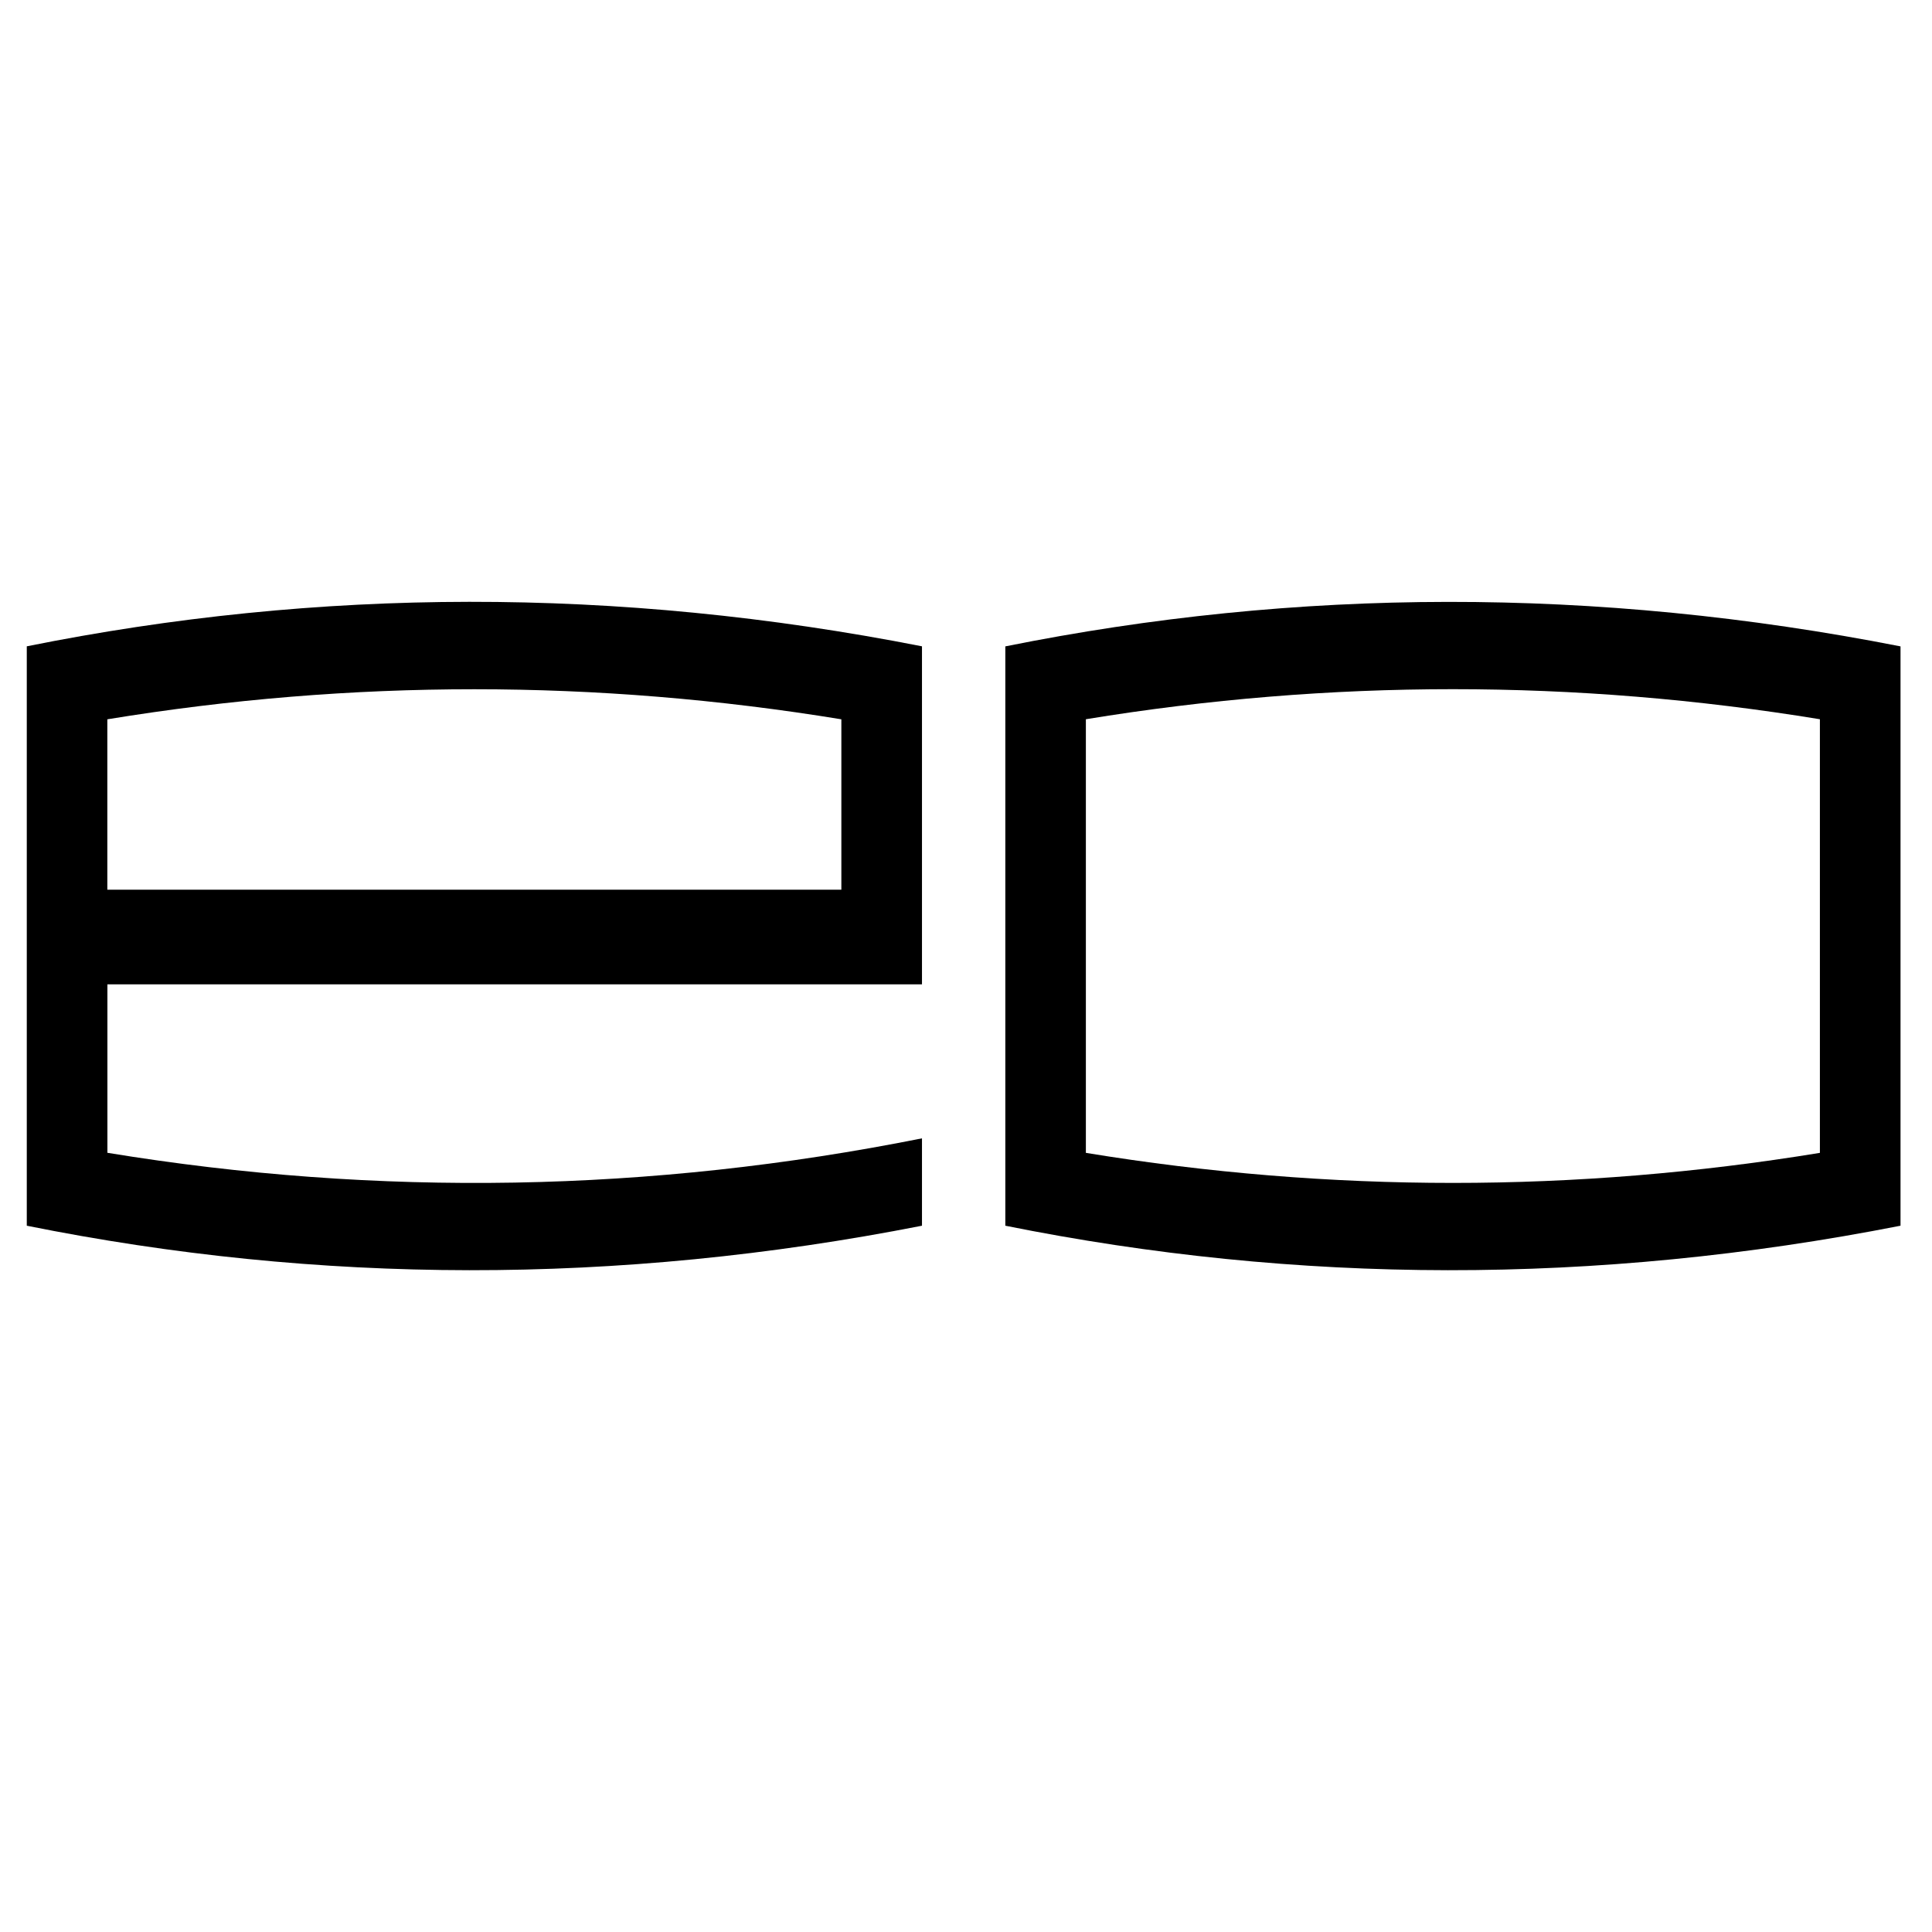
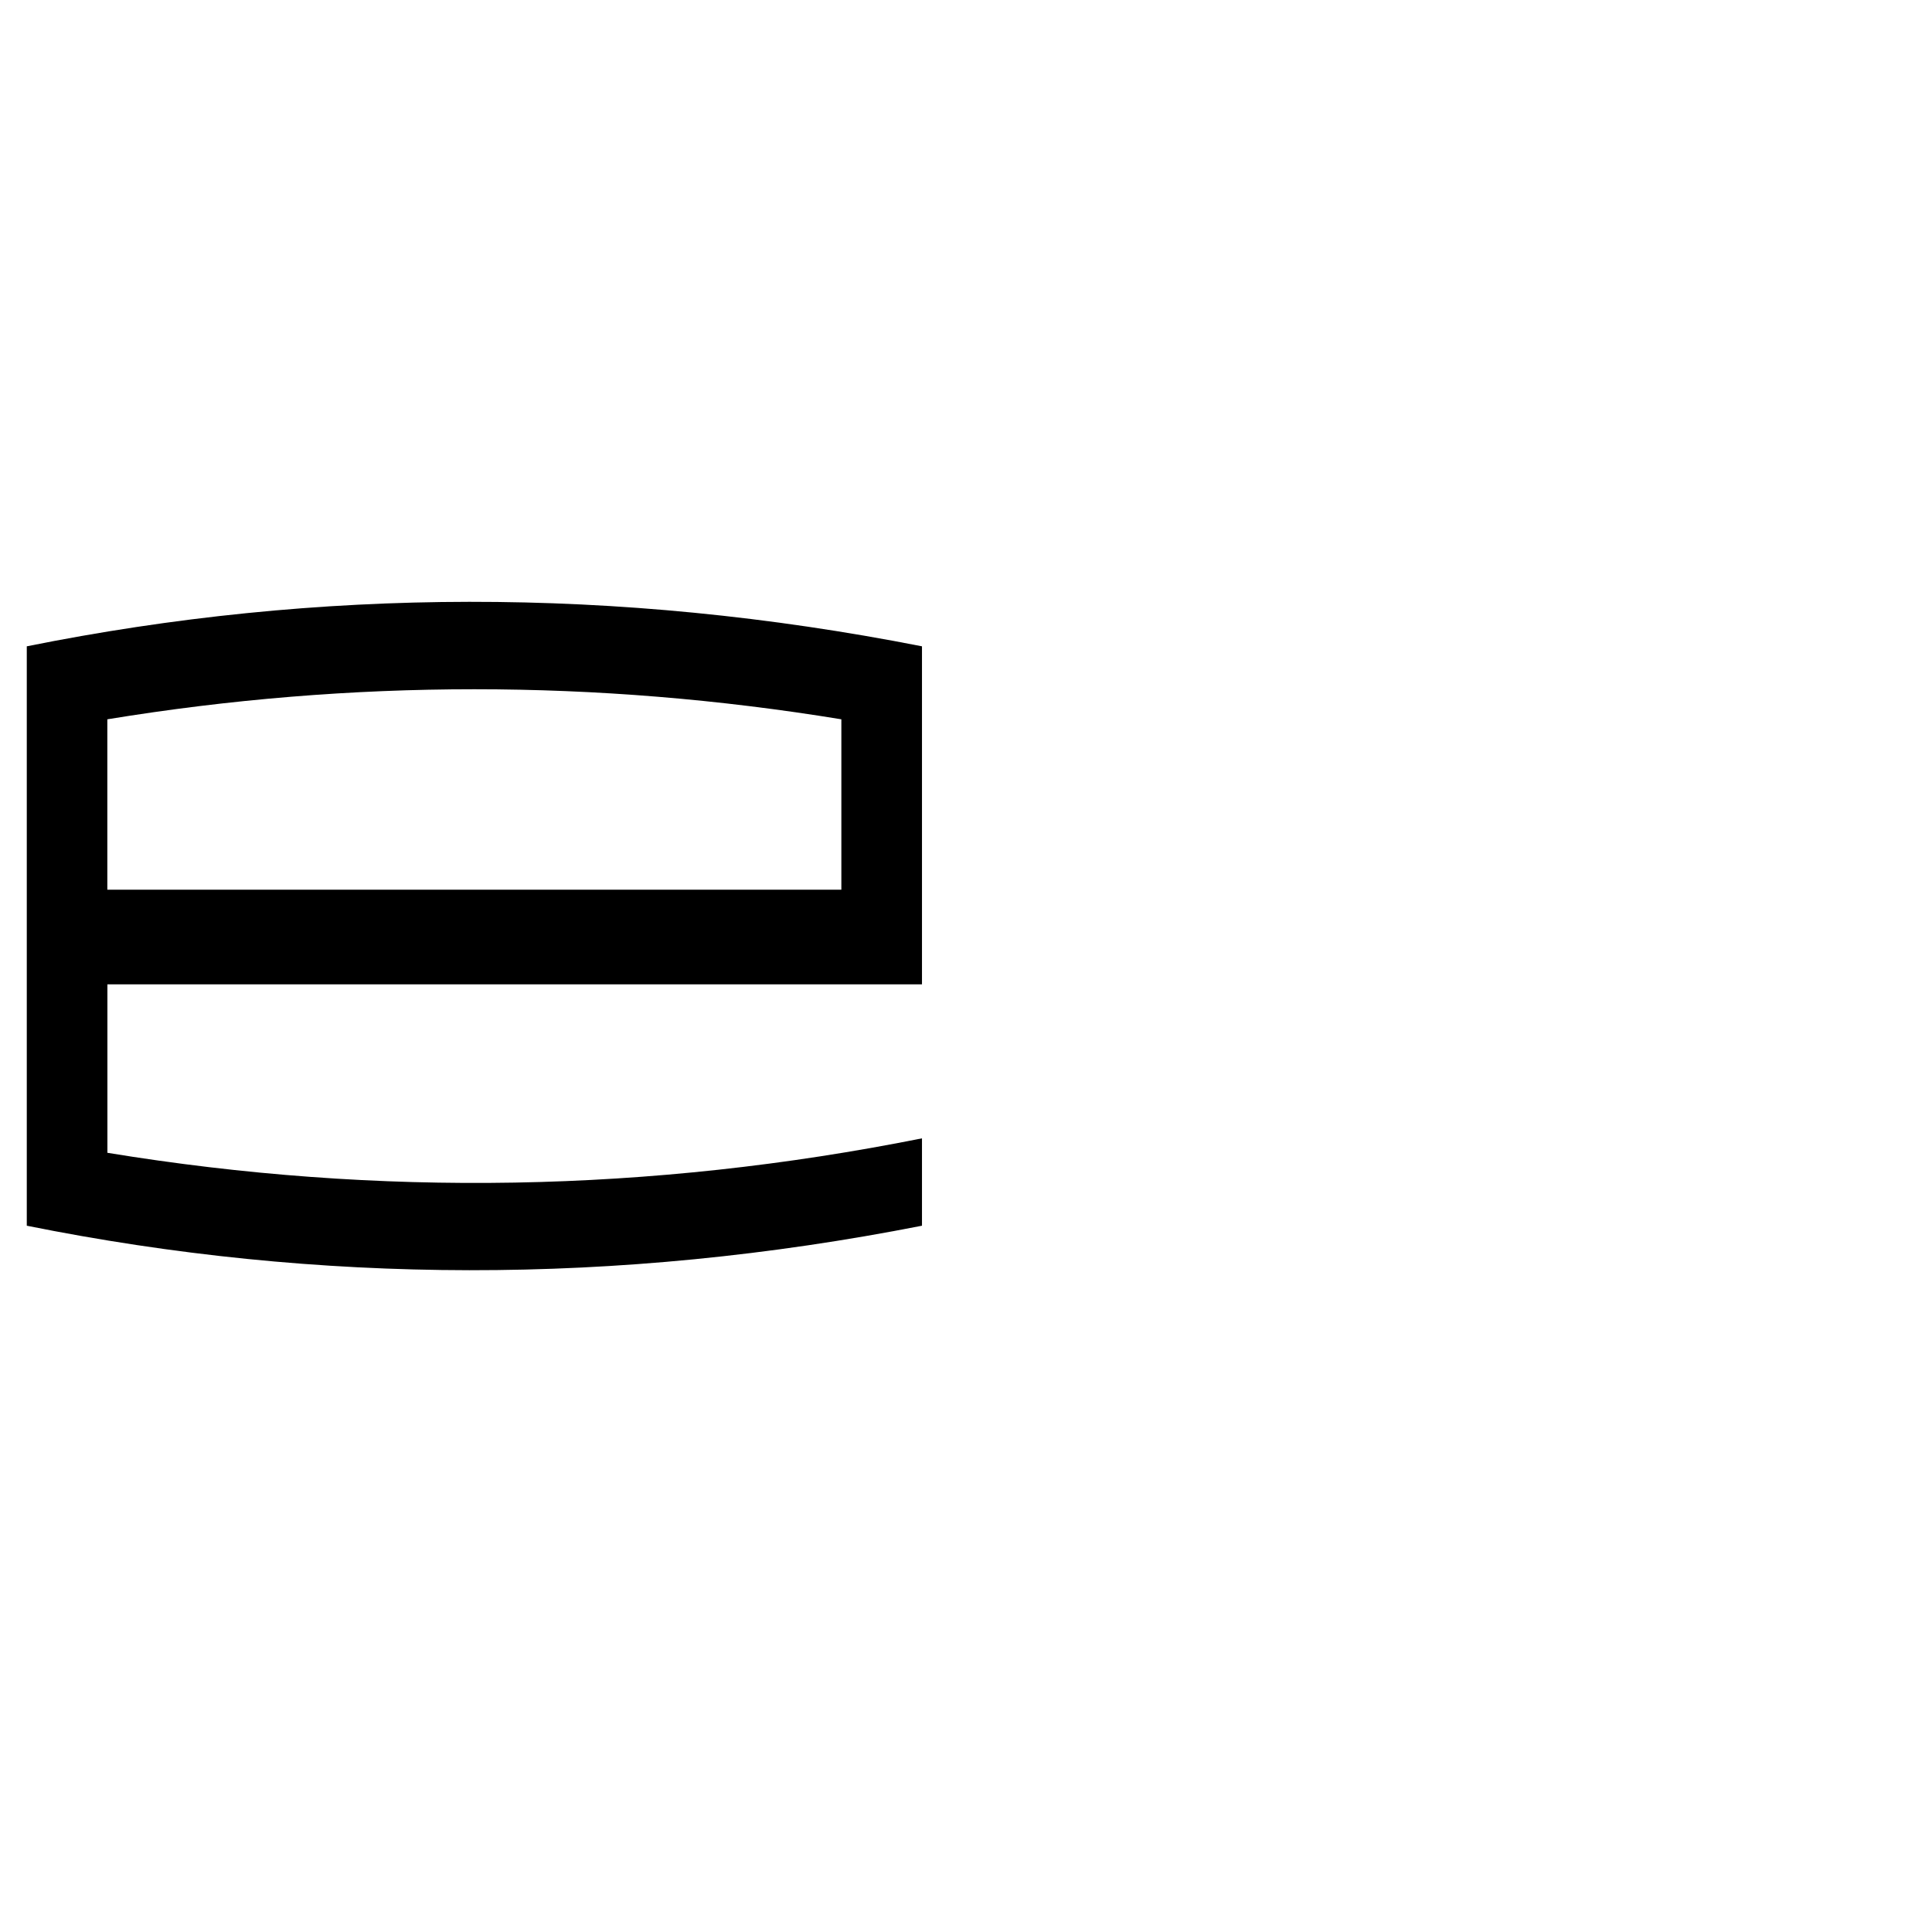
<svg xmlns="http://www.w3.org/2000/svg" id="Layer_1" version="1.1" viewBox="0 0 283.5 283.5">
  <path d="M3.93,94.85v85.01c42.8,8.61,86.56,8.8,131.36,0v-12.82c-39.84,7.96-79.69,8.65-119.53,2.12v-24.72h119.53v-49.6c-44.79-8.8-88.56-8.61-131.36,0ZM123.46,105.55v25H15.75v-25c35.9-5.88,71.8-5.88,107.71,0Z" />
-   <path d="M147.52,94.85v85.01c42.8,8.61,86.56,8.8,131.36,0v-85.01c-44.79-8.8-88.56-8.61-131.36,0ZM267.05,169.17c-35.9,5.88-71.8,5.88-107.71,0v-63.63c35.9-5.88,71.8-5.88,107.71,0v63.63Z" />
</svg>